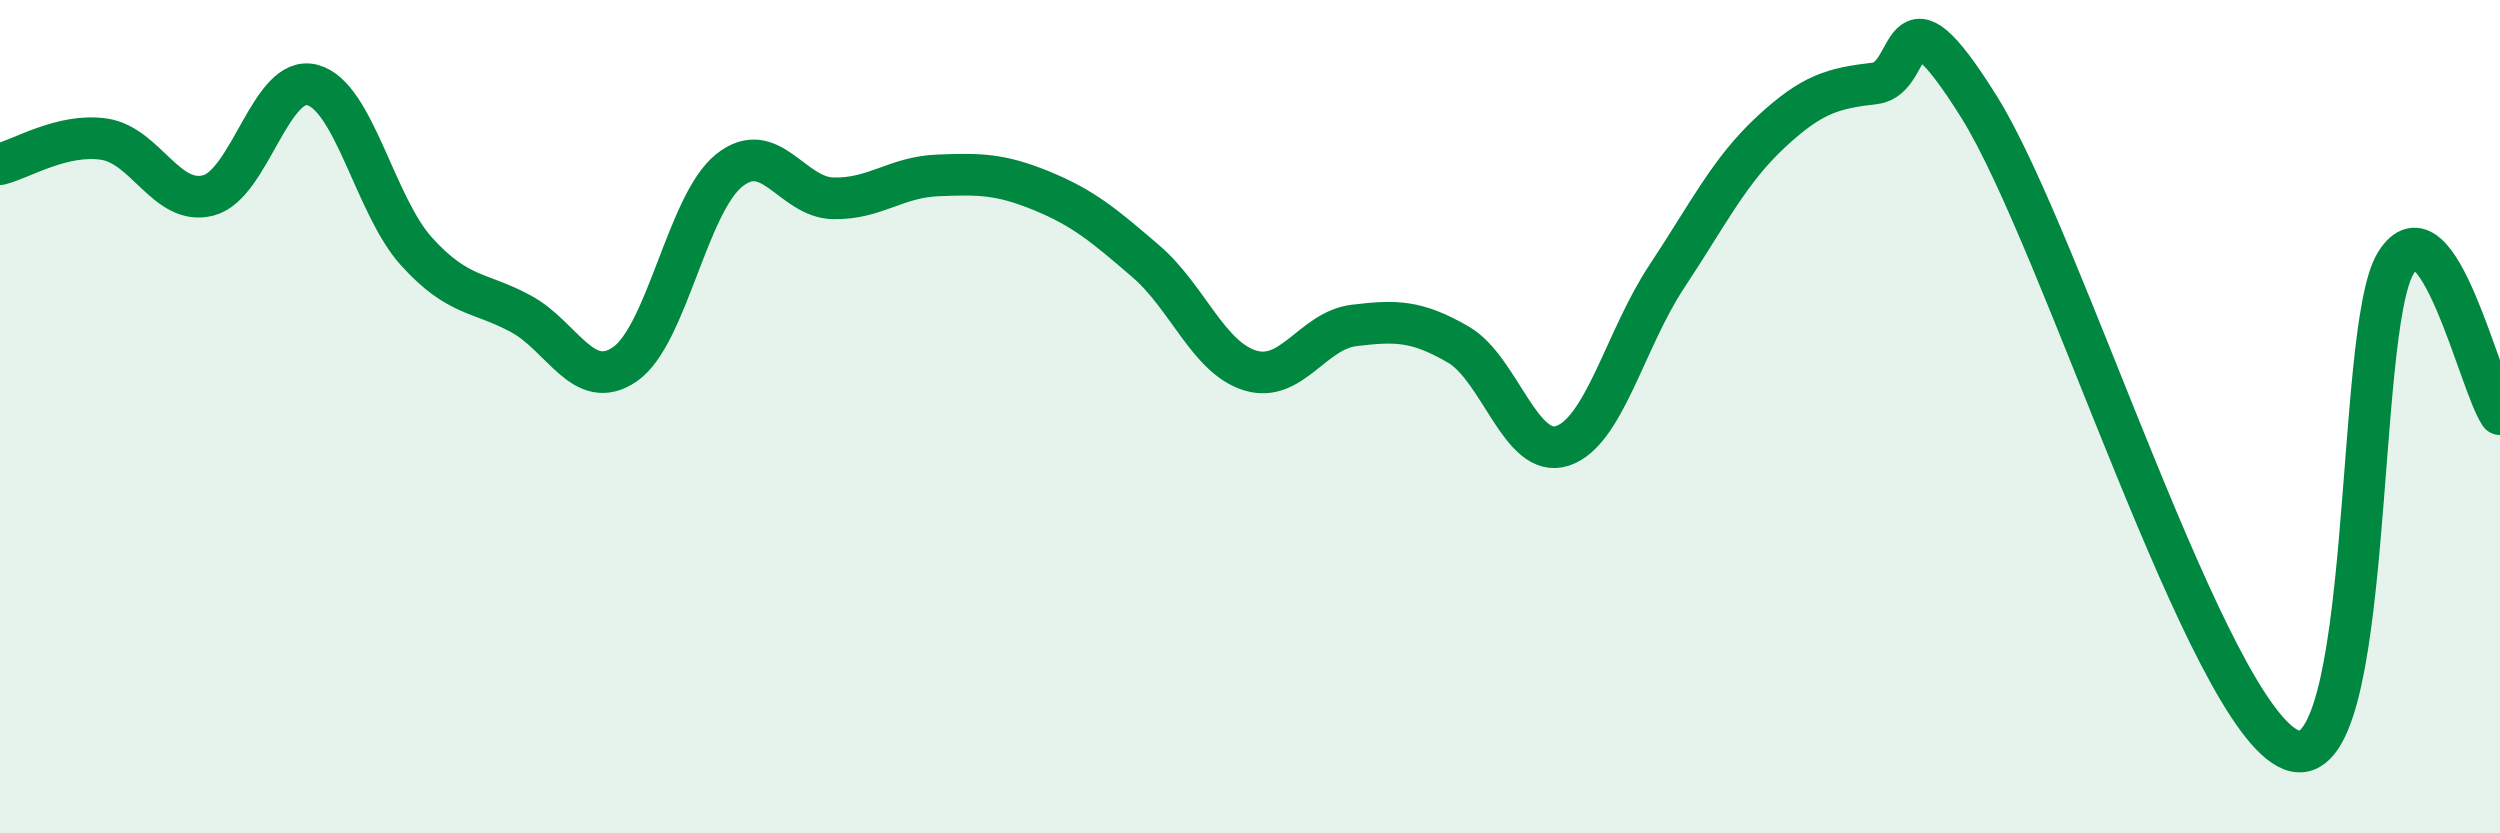
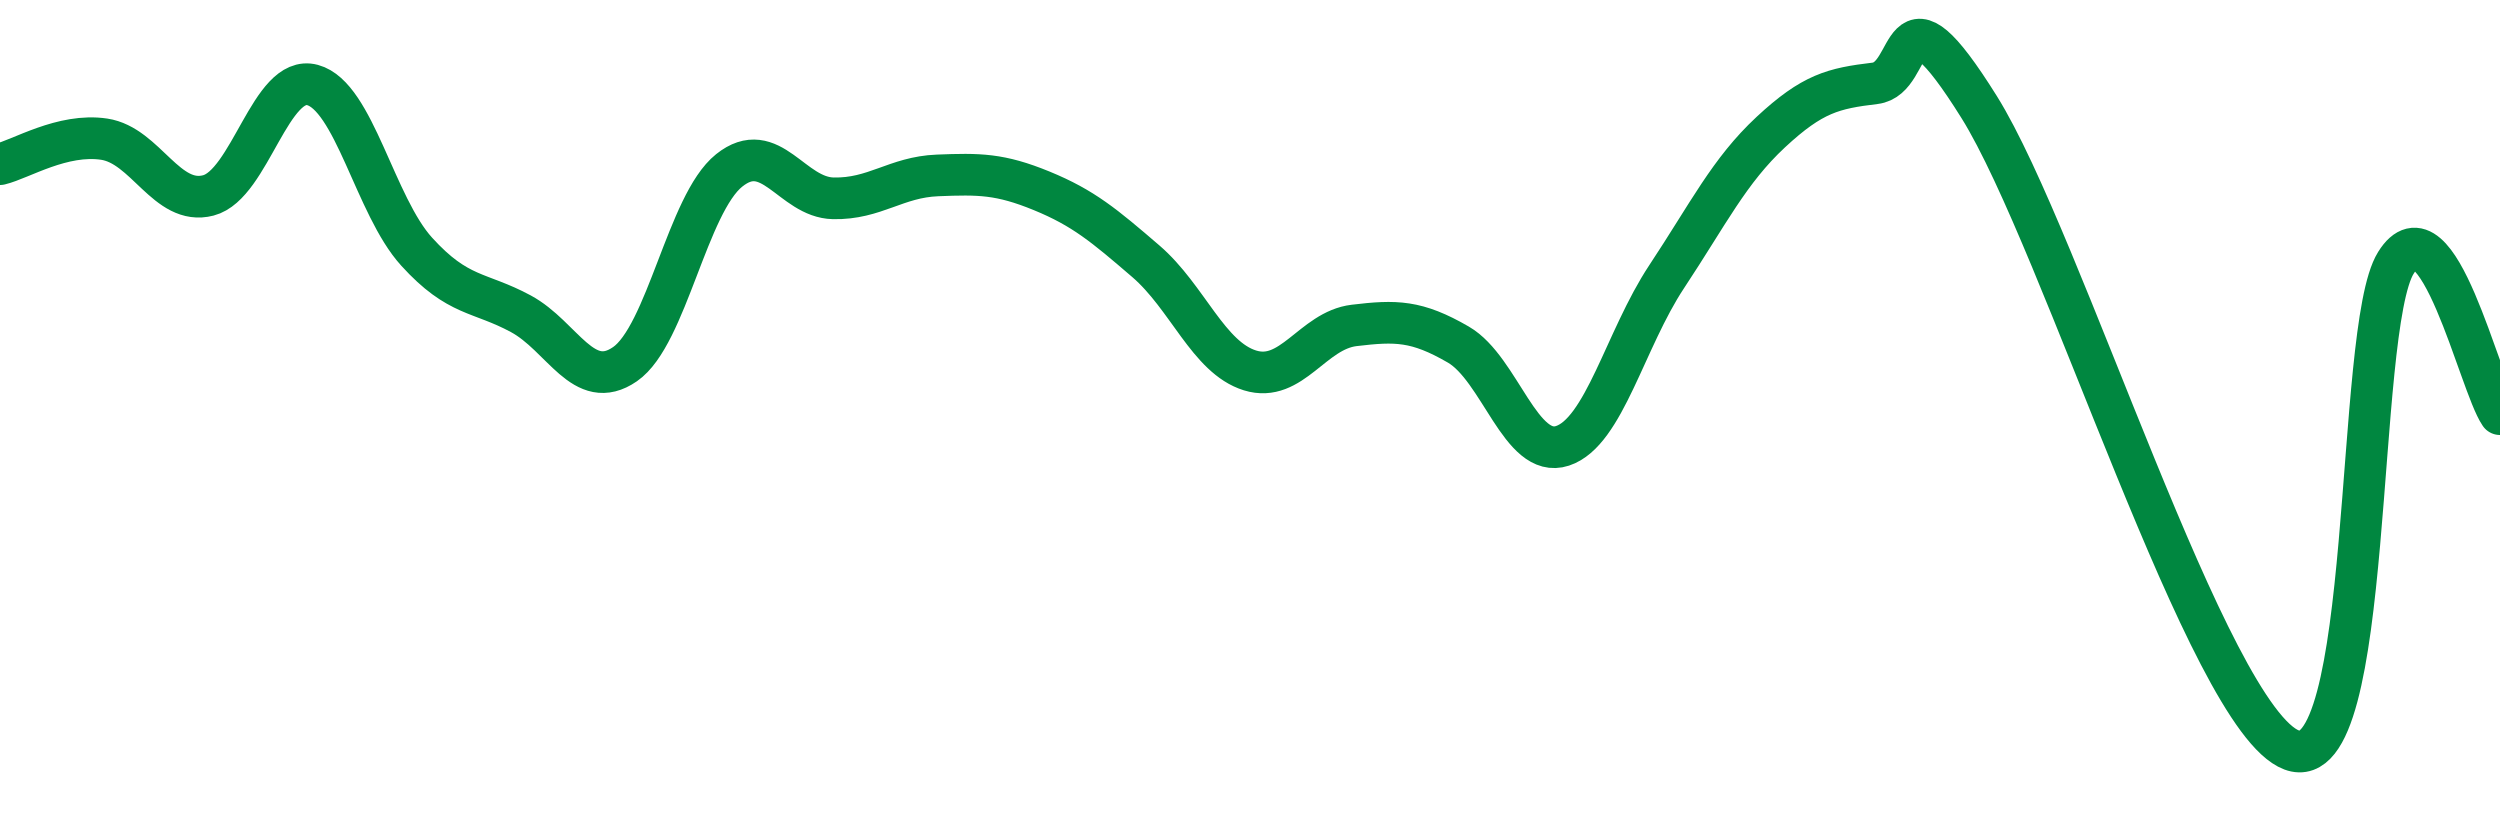
<svg xmlns="http://www.w3.org/2000/svg" width="60" height="20" viewBox="0 0 60 20">
-   <path d="M 0,3.94 C 0.5,3.82 1.5,3.19 2.5,3.34 C 3.5,3.49 4,4.95 5,4.69 C 6,4.43 6.5,1.77 7.5,2.04 C 8.5,2.31 9,4.94 10,6.04 C 11,7.14 11.5,6.99 12.5,7.53 C 13.5,8.07 14,9.43 15,8.74 C 16,8.05 16.5,4.89 17.5,4.09 C 18.5,3.29 19,4.74 20,4.76 C 21,4.78 21.5,4.25 22.5,4.21 C 23.5,4.17 24,4.17 25,4.58 C 26,4.99 26.5,5.41 27.5,6.27 C 28.5,7.13 29,8.58 30,8.89 C 31,9.2 31.5,7.93 32.5,7.81 C 33.5,7.69 34,7.69 35,8.27 C 36,8.85 36.5,11.03 37.5,10.7 C 38.5,10.37 39,8.15 40,6.64 C 41,5.13 41.5,4.1 42.5,3.17 C 43.5,2.24 44,2.12 45,2 C 46,1.88 45.5,-0.63 47.5,2.57 C 49.5,5.77 53,17.25 55,18 C 57,18.75 56.5,7.92 57.5,6.31 C 58.5,4.7 59.5,9.21 60,9.94L60 20L0 20Z" fill="#008740" opacity="0.1" stroke-linecap="round" stroke-linejoin="round" />
  <path d="M 0,3.94 C 0.5,3.82 1.5,3.19 2.5,3.34 C 3.5,3.49 4,4.95 5,4.69 C 6,4.43 6.5,1.77 7.5,2.04 C 8.5,2.31 9,4.94 10,6.04 C 11,7.14 11.5,6.99 12.5,7.53 C 13.5,8.07 14,9.43 15,8.74 C 16,8.05 16.5,4.89 17.5,4.09 C 18.5,3.29 19,4.74 20,4.76 C 21,4.78 21.5,4.25 22.5,4.21 C 23.5,4.17 24,4.17 25,4.58 C 26,4.99 26.5,5.41 27.5,6.27 C 28.5,7.13 29,8.58 30,8.89 C 31,9.2 31.5,7.93 32.5,7.81 C 33.5,7.69 34,7.69 35,8.27 C 36,8.85 36.5,11.03 37.5,10.7 C 38.5,10.37 39,8.15 40,6.64 C 41,5.13 41.5,4.1 42.5,3.17 C 43.5,2.24 44,2.12 45,2 C 46,1.88 45.5,-0.63 47.5,2.57 C 49.5,5.77 53,17.25 55,18 C 57,18.75 56.5,7.92 57.5,6.31 C 58.5,4.7 59.5,9.21 60,9.94" stroke="#008740" stroke-width="1" fill="none" stroke-linecap="round" stroke-linejoin="round" />
</svg>